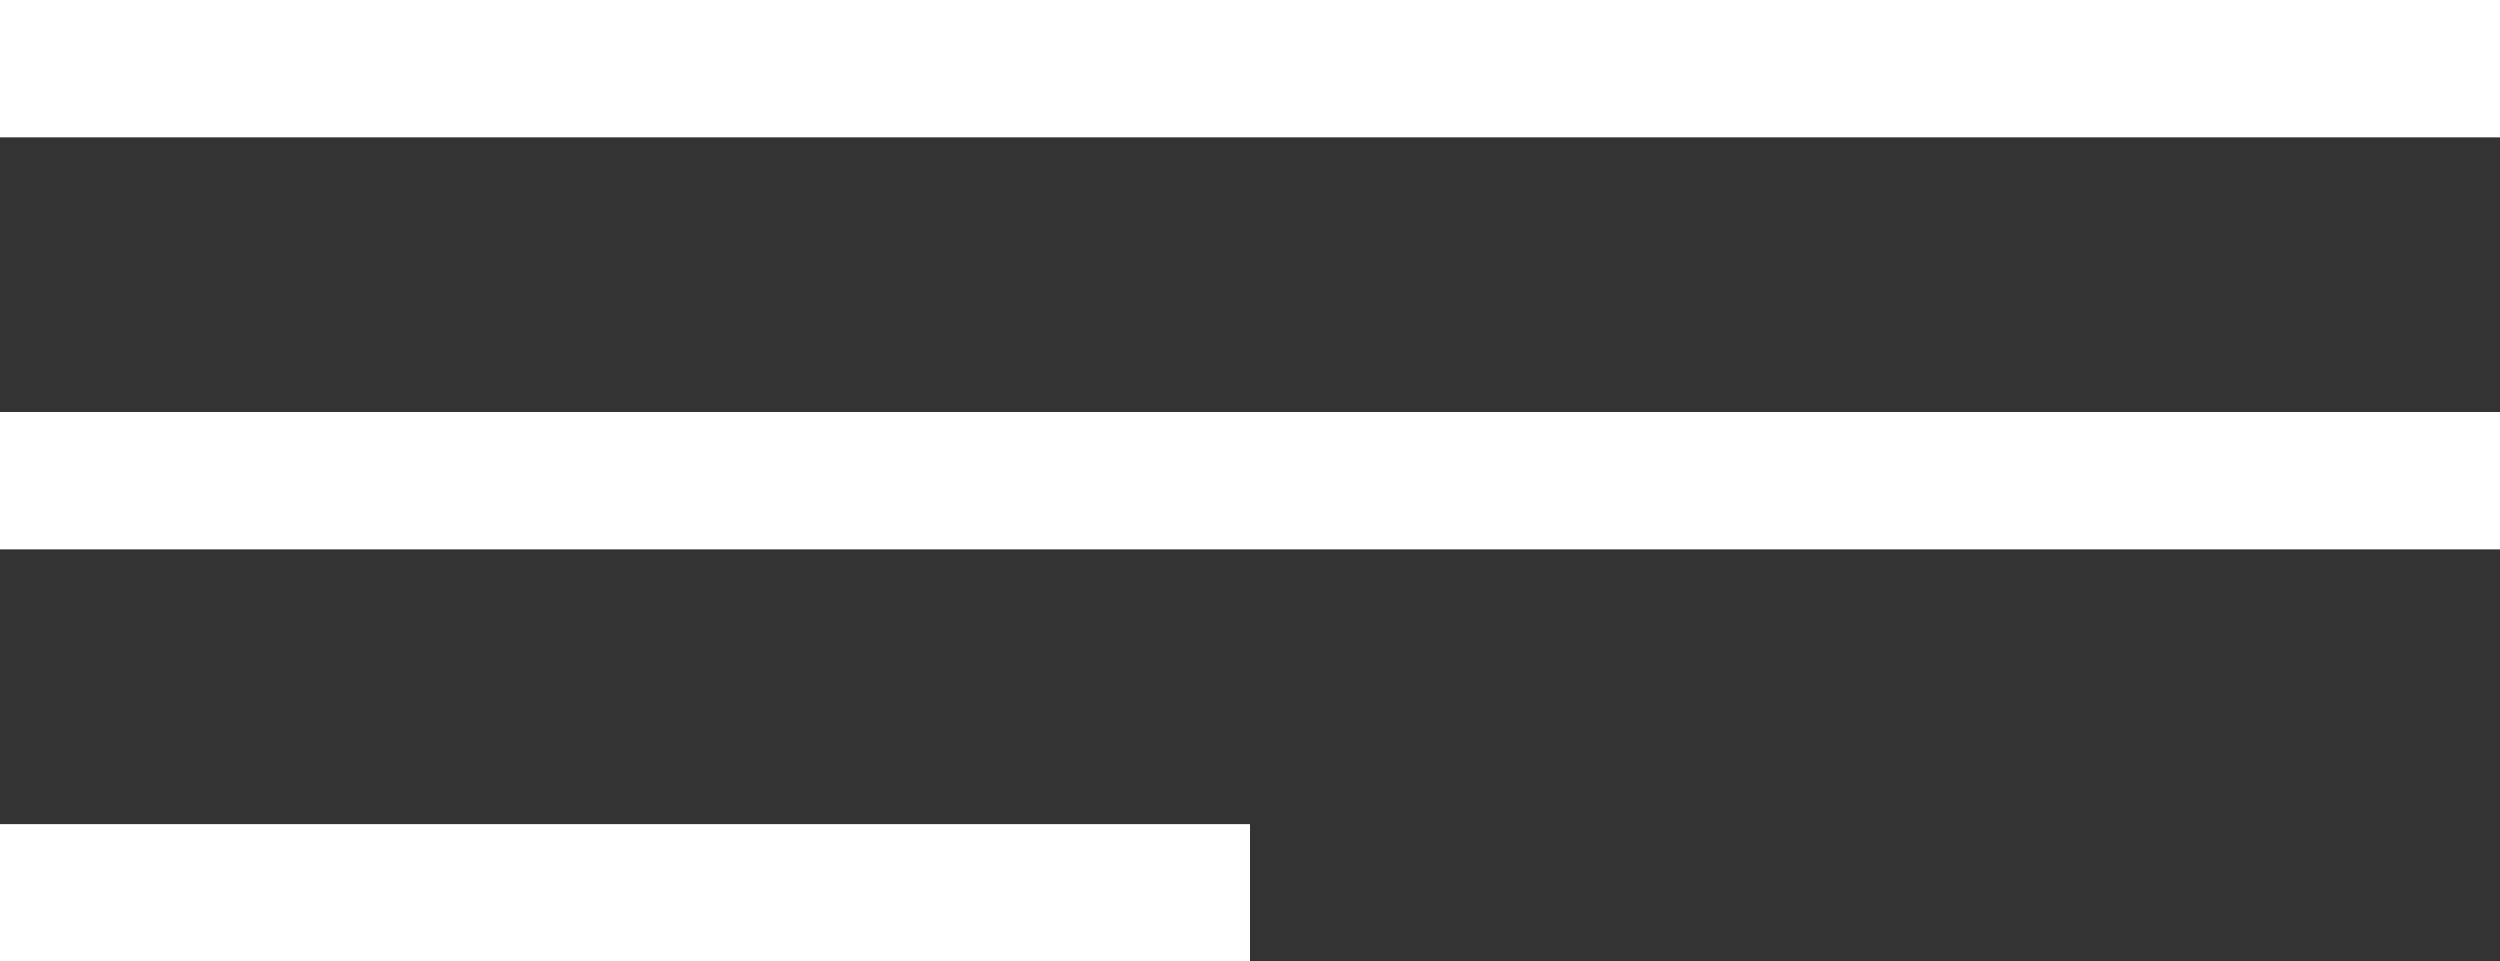
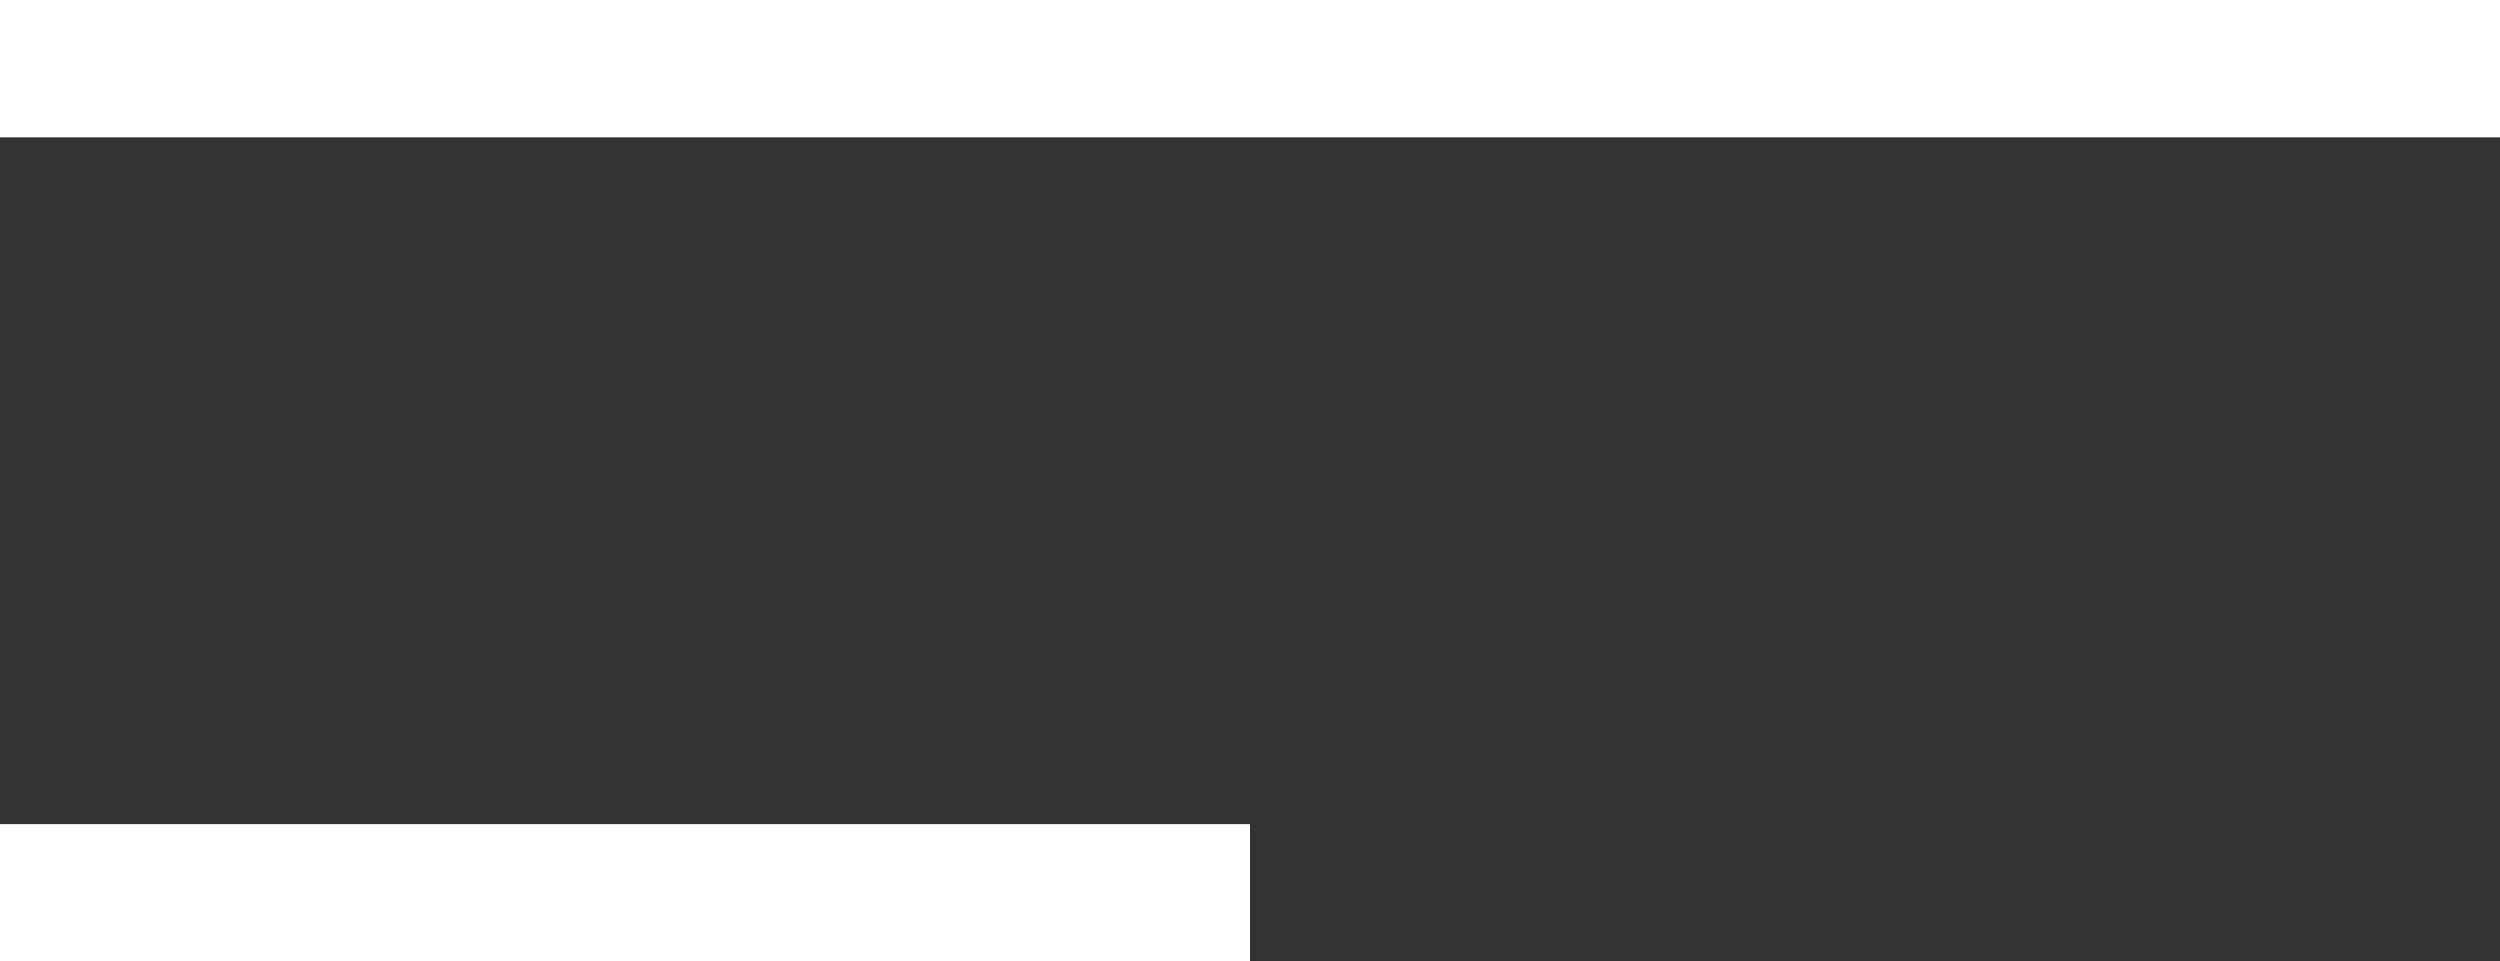
<svg xmlns="http://www.w3.org/2000/svg" width="52" height="19.999" viewBox="0 0 52 19.999">
  <rect x="0" y="0" width="52" height="19.999" fill="#333333" stroke="none" />
  <g id="Gruppe_14" data-name="Gruppe 14" transform="translate(0 -0.001)">
    <rect id="Rechteck_13" data-name="Rechteck 13" width="52" height="2.857" transform="translate(0 0.001)" fill="#fff" />
-     <rect id="Rechteck_14" data-name="Rechteck 14" width="52" height="2.857" transform="translate(0 8.571)" fill="#fff" />
    <rect id="Rechteck_15" data-name="Rechteck 15" width="26" height="2.857" transform="translate(0 17.143)" fill="#fff" />
  </g>
</svg>